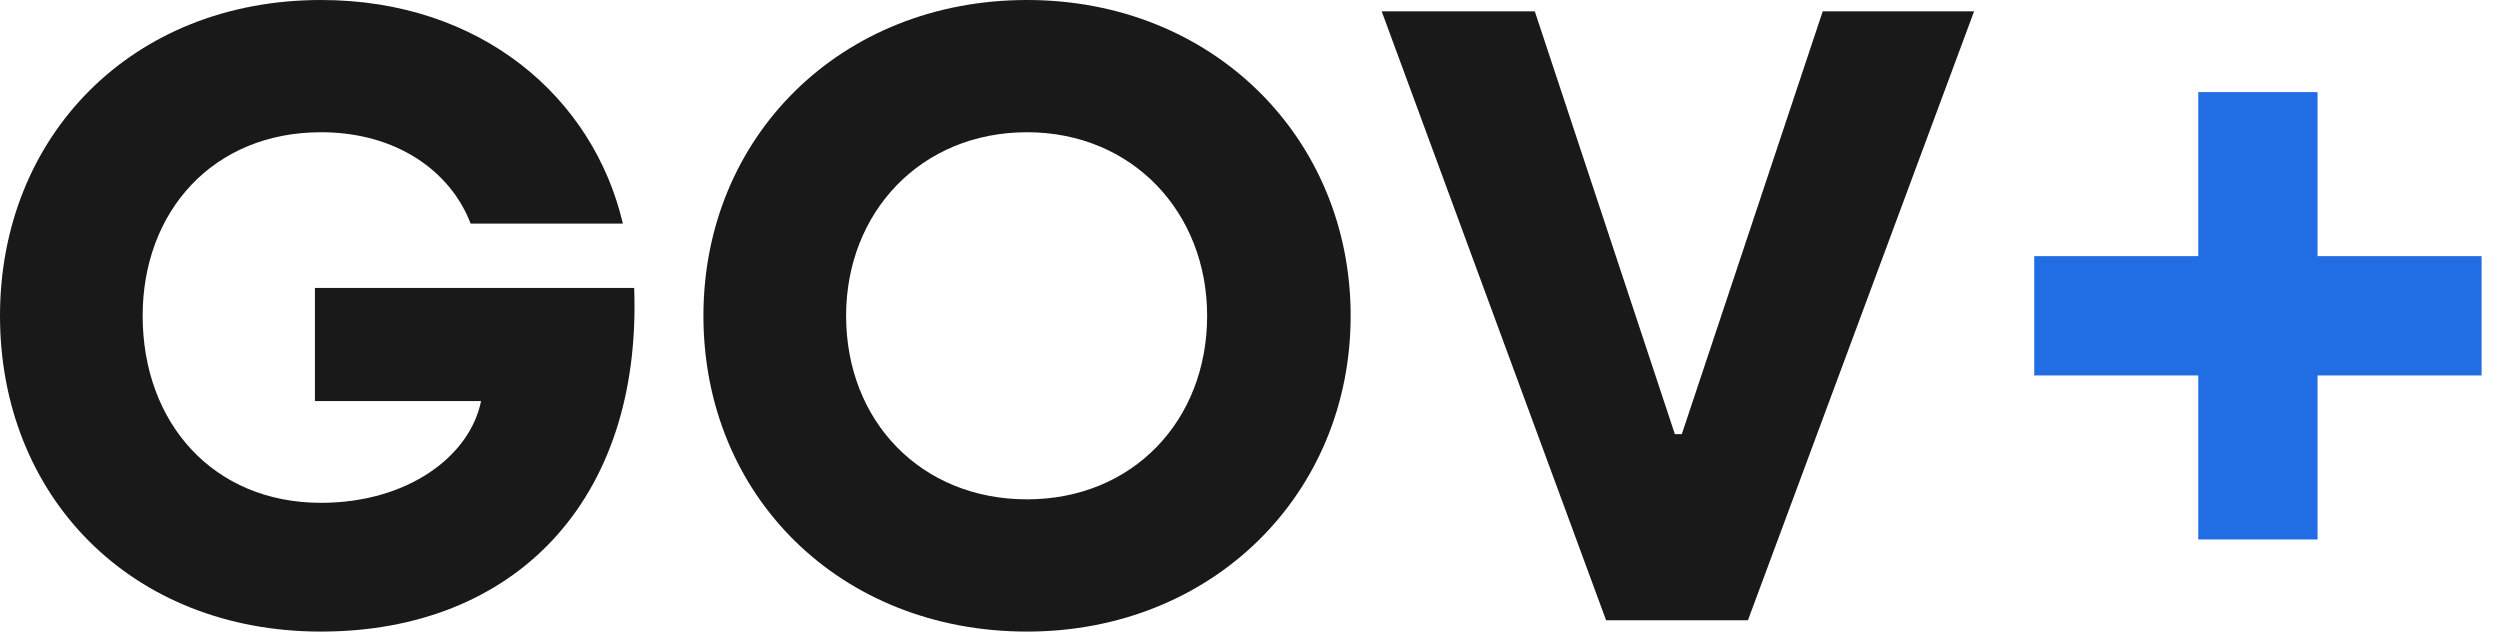
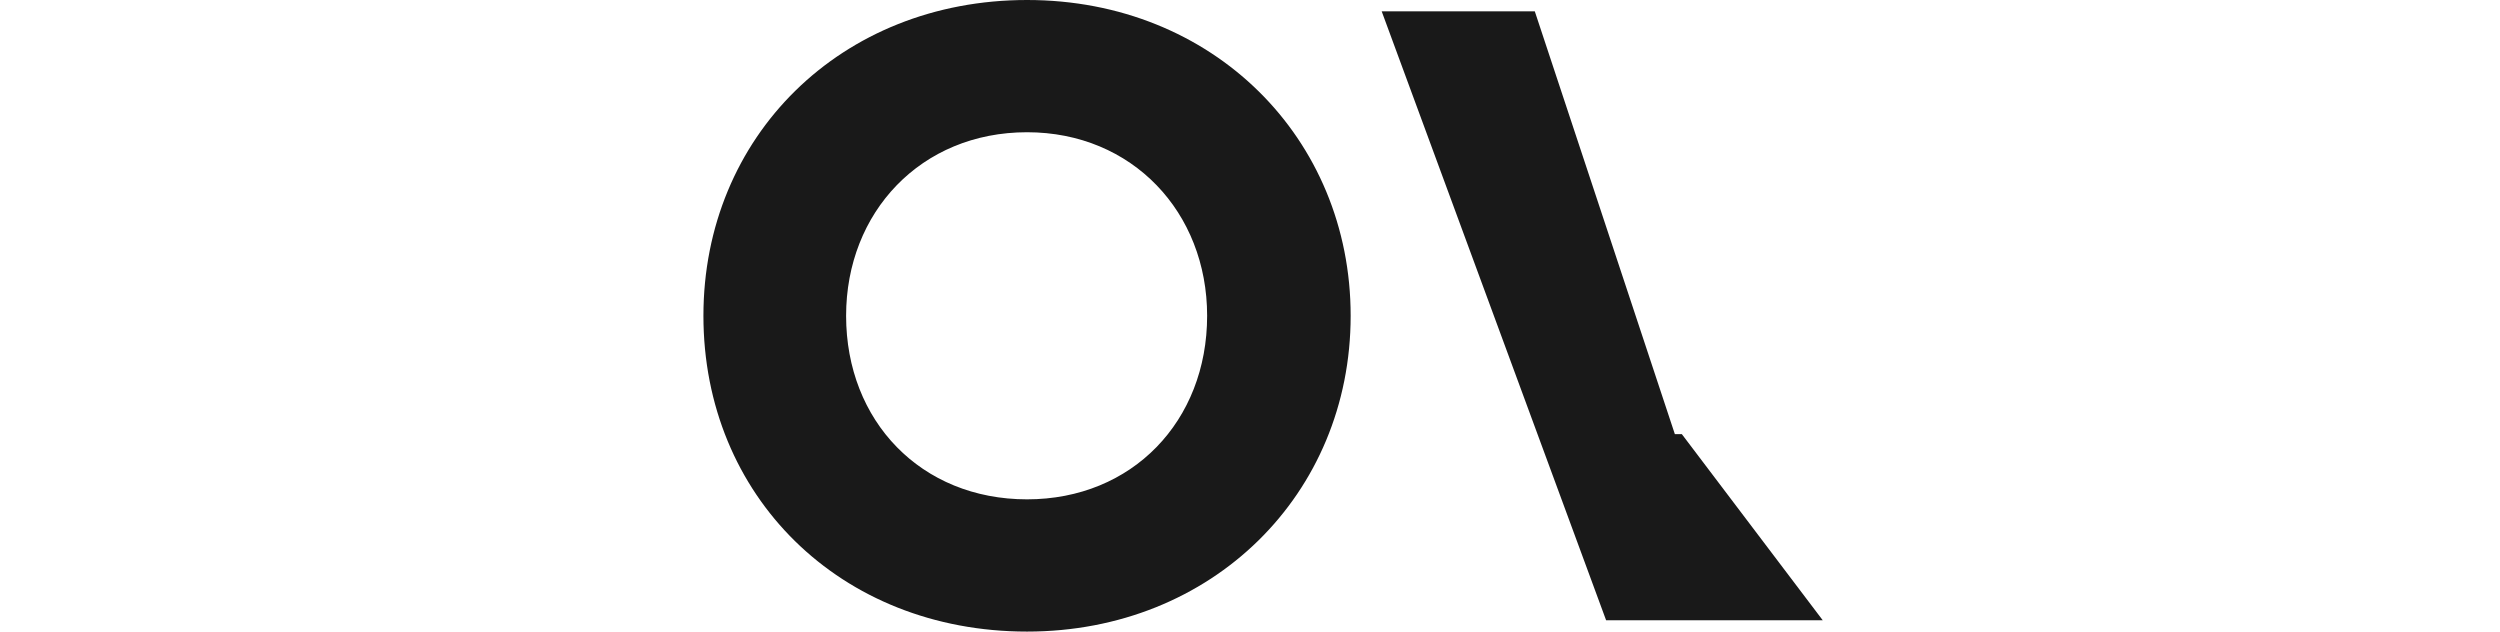
<svg xmlns="http://www.w3.org/2000/svg" width="95" height="24" viewBox="0 0 95 24" fill="none">
-   <path d="M12.198 24C19.504 24 24.397 19.074 24.099 10.942H11.967V15.24H18.281C17.851 17.355 15.471 19.107 12.198 19.107C8.099 19.107 5.421 16.066 5.421 12C5.421 8.033 8.099 5.025 12.198 5.025C15.074 5.025 17.124 6.512 17.884 8.496H23.669C22.546 3.702 18.281 0 12.198 0C4.992 0 0 5.19 0 12C0 18.843 4.959 24 12.198 24Z" fill="#191919" />
  <path d="M39.028 24C46.069 24 51.325 18.777 51.325 12C51.325 5.256 46.102 0 39.028 0C31.953 0 26.73 5.19 26.73 12C26.73 18.843 31.921 24 39.028 24ZM39.028 18.975C34.995 18.975 32.152 16 32.152 12C32.152 8.066 34.995 5.025 39.028 5.025C43.028 5.025 45.871 8.066 45.871 12C45.871 16 43.028 18.975 39.028 18.975Z" fill="#191919" />
-   <path d="M61.032 23.57H66.421L75.016 0.43H69.264L63.909 16.496H63.644L58.322 0.43H52.504L61.032 23.57Z" fill="#191919" />
-   <path d="M94.301 14.267H88.067V20.5H83.534V14.267H77.301V9.733H83.534V3.5H88.067V9.733H94.301V14.267Z" fill="#216DE3" />
+   <path d="M61.032 23.57H66.421H69.264L63.909 16.496H63.644L58.322 0.43H52.504L61.032 23.57Z" fill="#191919" />
</svg>